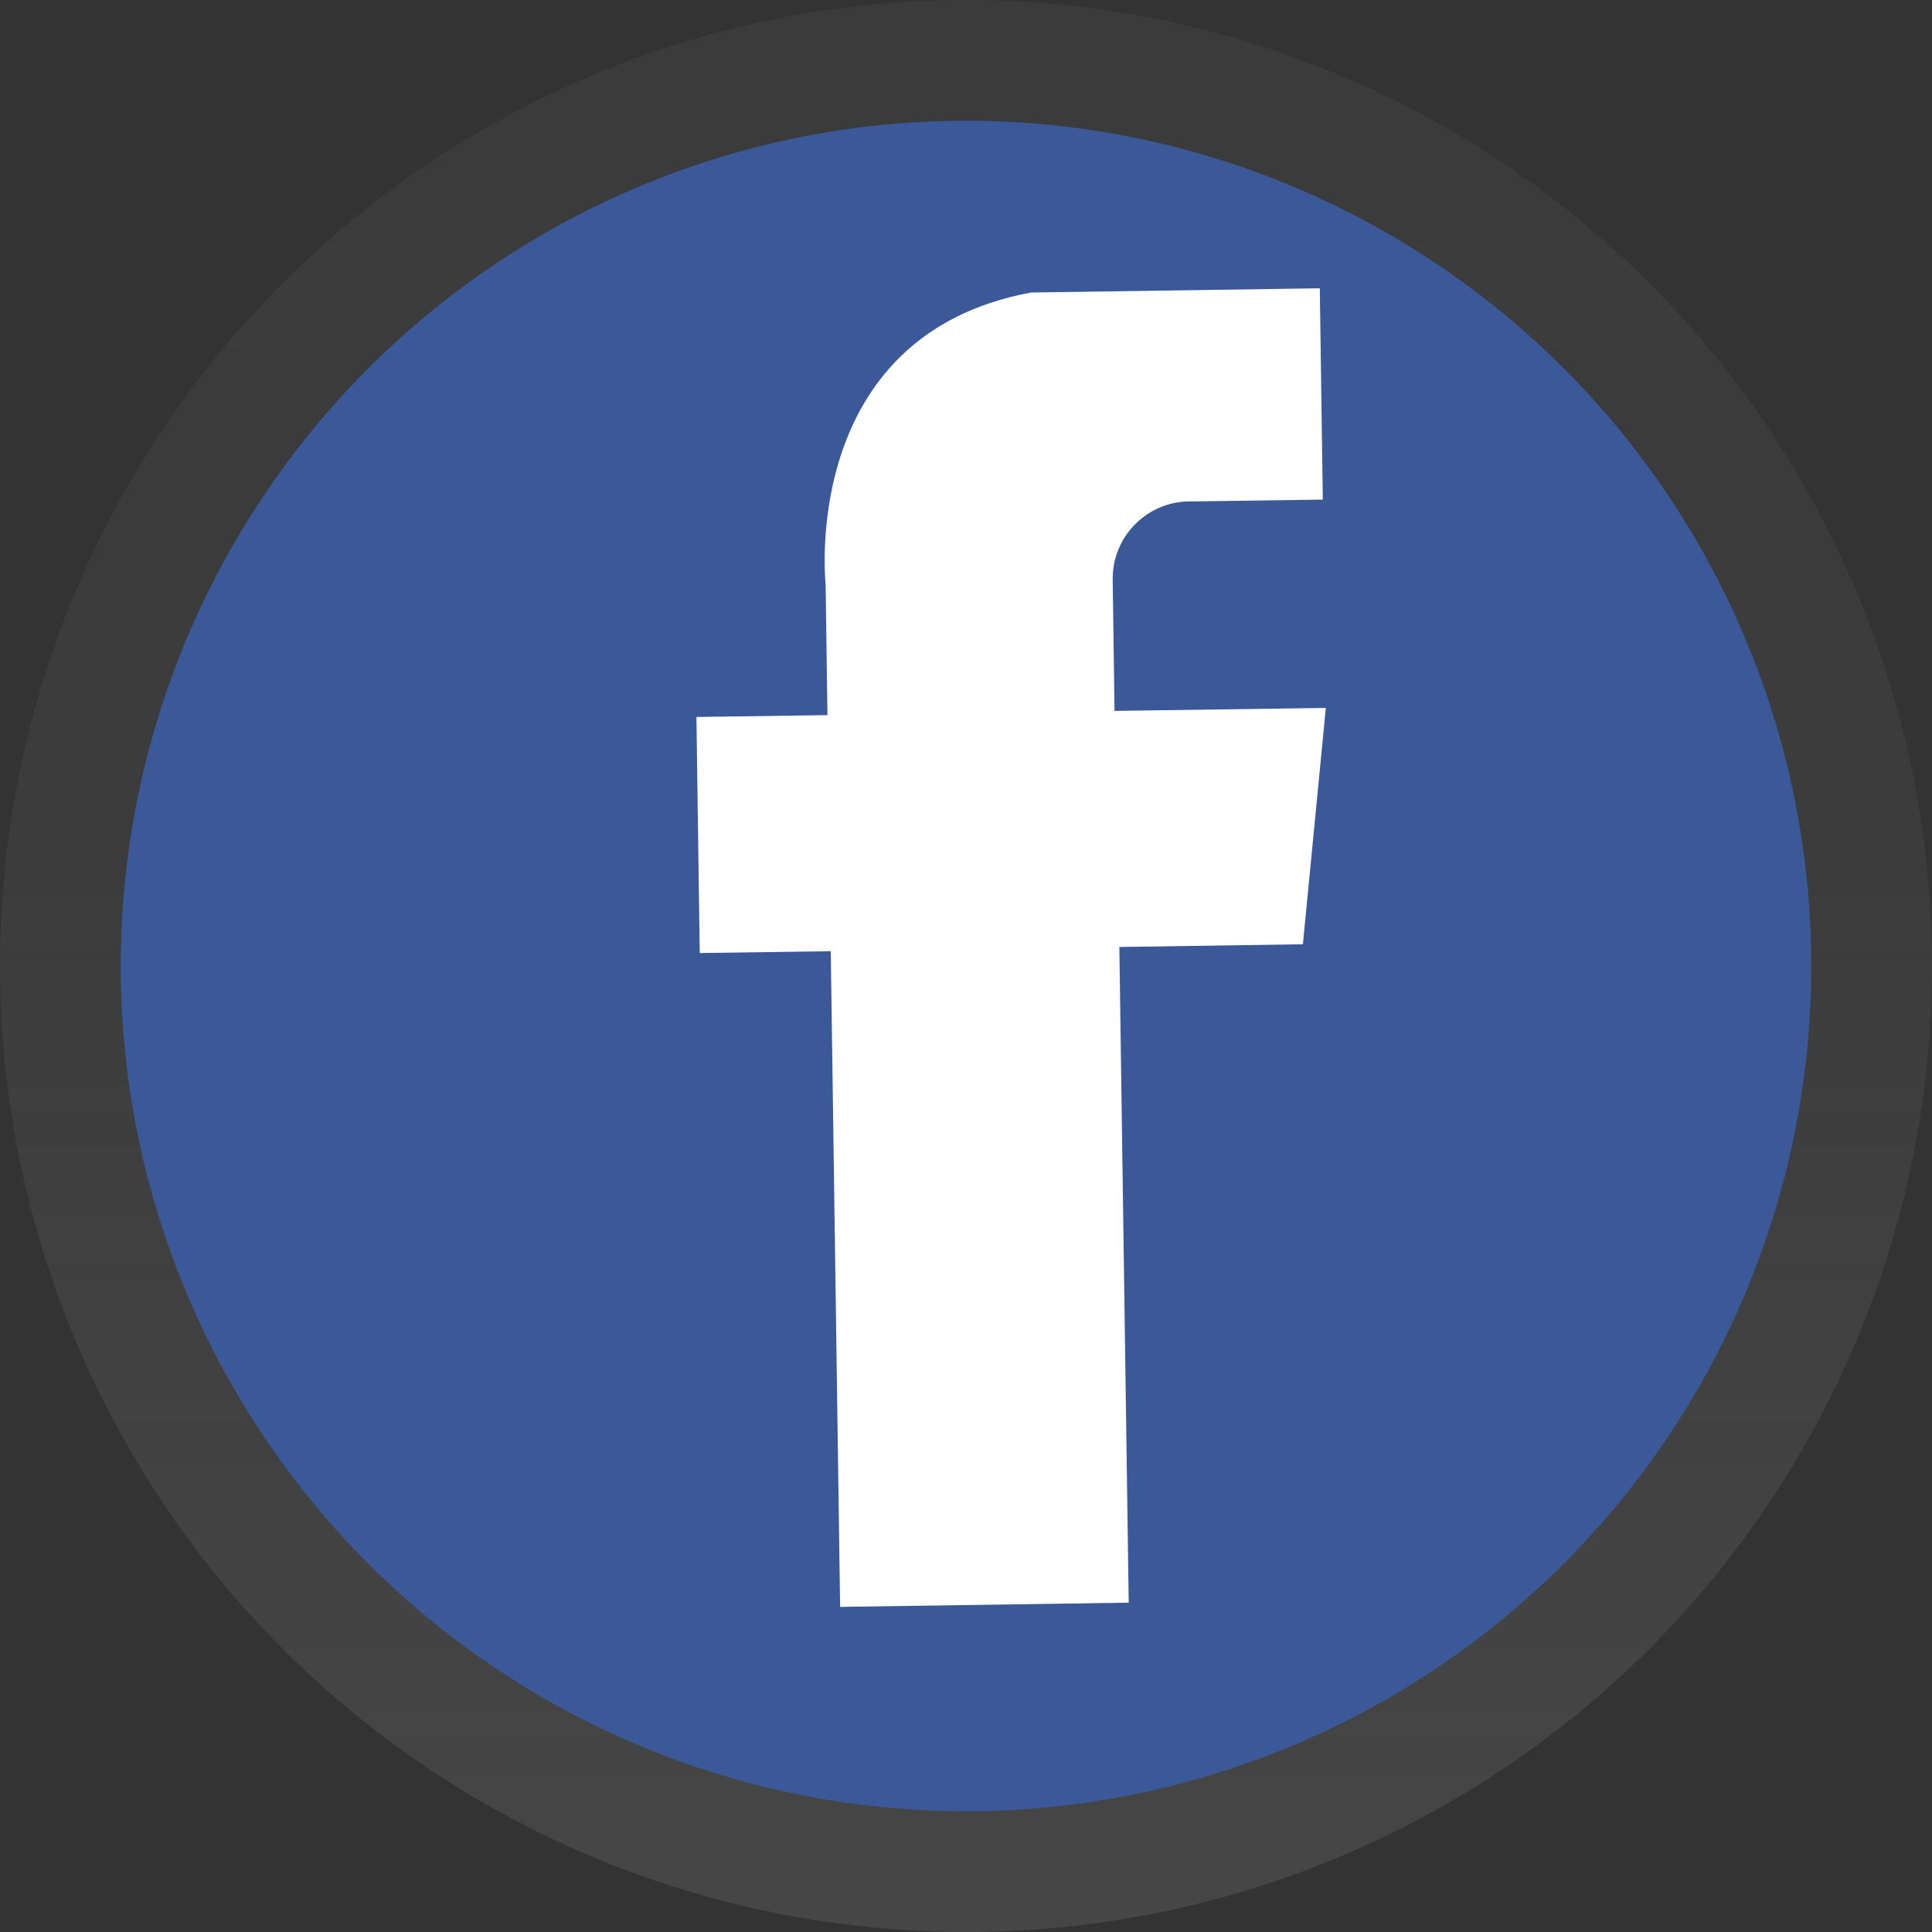
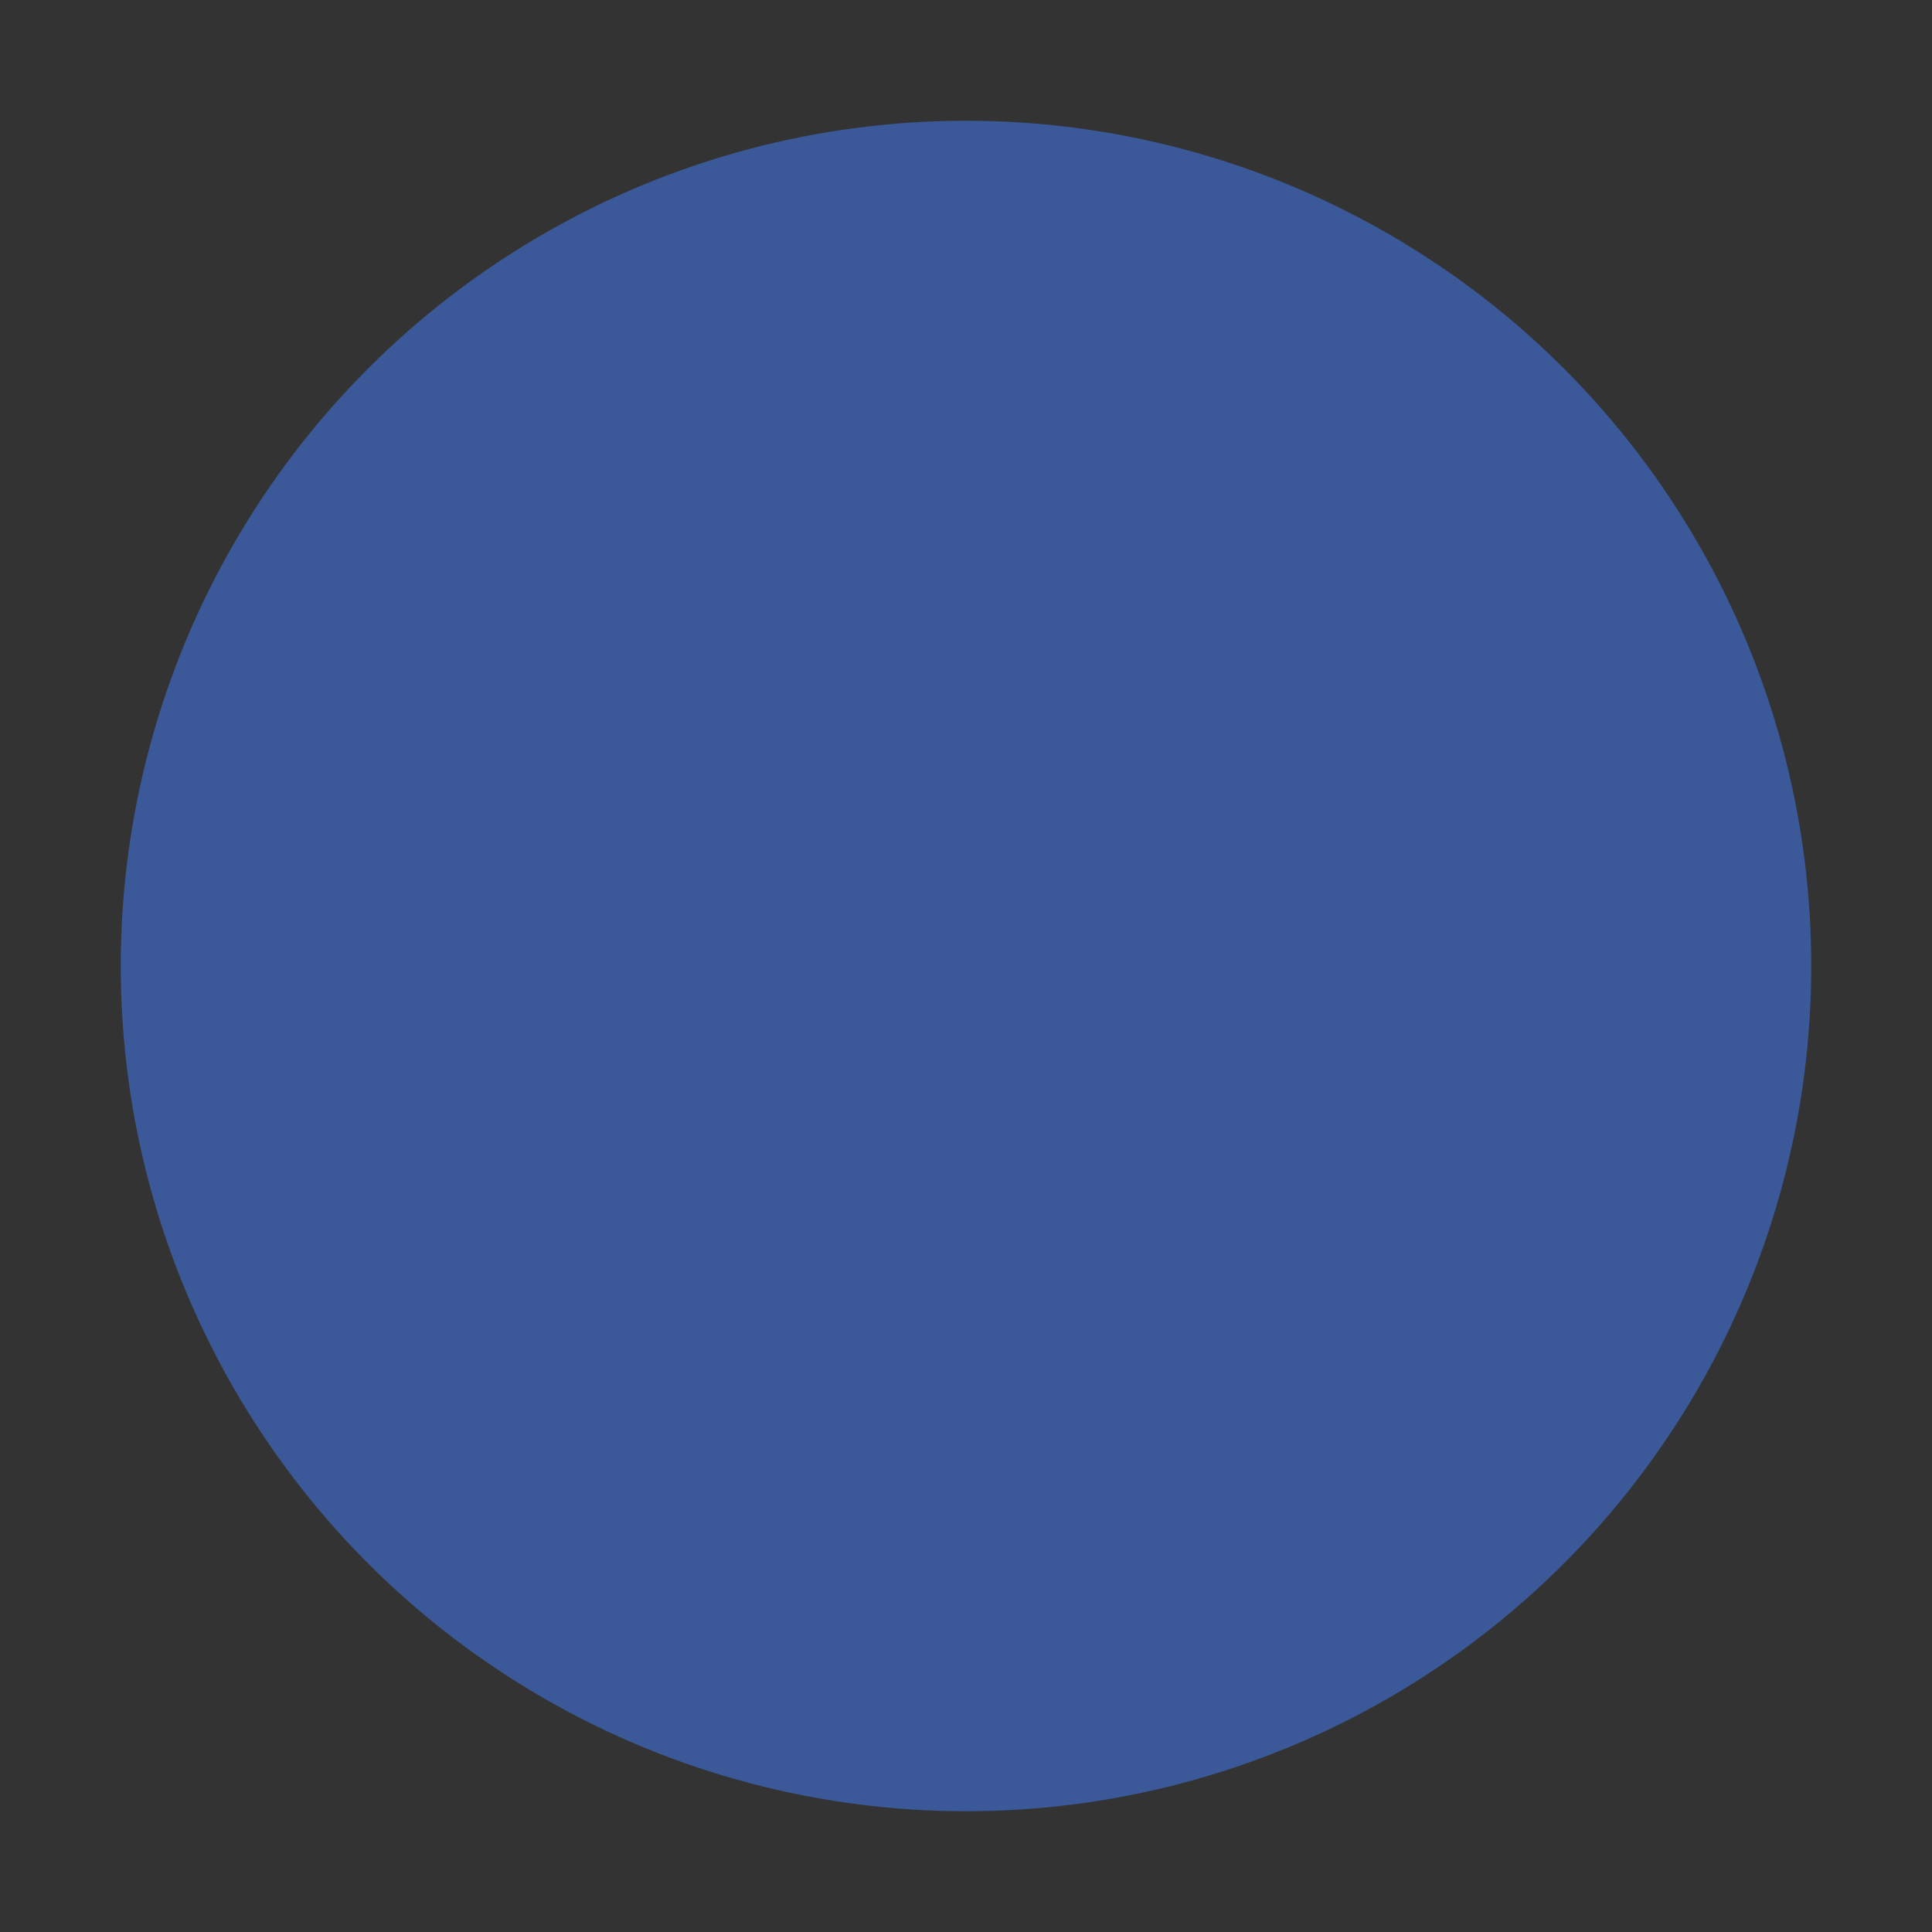
<svg xmlns="http://www.w3.org/2000/svg" version="1.1" id="_x34_4eb776e-c12d-4d5f-9cc6-506613fedaf6" x="0px" y="0px" viewBox="-99 317.37 64 64" style="enable-background:new -99 317.37 64 64;" xml:space="preserve">
  <rect x="-99" y="317.37" width="64" height="64" fill="#333333" stroke="none" />
  <style type="text/css">
	.st0{fill:url(#SVGID_1_);}
	.st1{fill:#3B5998;}
	.st2{fill:#FFFFFF;}
</style>
  <linearGradient id="SVGID_1_" gradientUnits="userSpaceOnUse" x1="-67" y1="180.63" x2="-67" y2="244.63" gradientTransform="matrix(1 0 0 -1 0 562)">
    <stop offset="0" style="stop-color:#808080;stop-opacity:0.25" />
    <stop offset="0.54" style="stop-color:#808080;stop-opacity:0.12" />
    <stop offset="1" style="stop-color:#808080;stop-opacity:0.1" />
  </linearGradient>
-   <circle class="st0" cx="-67" cy="349.37" r="32" />
  <circle class="st1" cx="-67" cy="349.37" r="28" />
-   <path class="st2" d="M-62.14,336.58l0.06,4.34l7-0.1l-0.76,7.83l-6.08,0.09  l0.31,21.72l-9.56,0.14l-0.31-21.72l-4.34,0.06l-0.11-7.82l4.34-0.06  l-0.06-4.34c0,0-0.9-8.24,6.81-9.66l9.56-0.14l0.1,7l-4.34,0.06  c-1.413-0.033-2.586,1.085-2.62,2.499  C-62.14,336.513-62.141,336.546-62.14,336.58z" />
</svg>